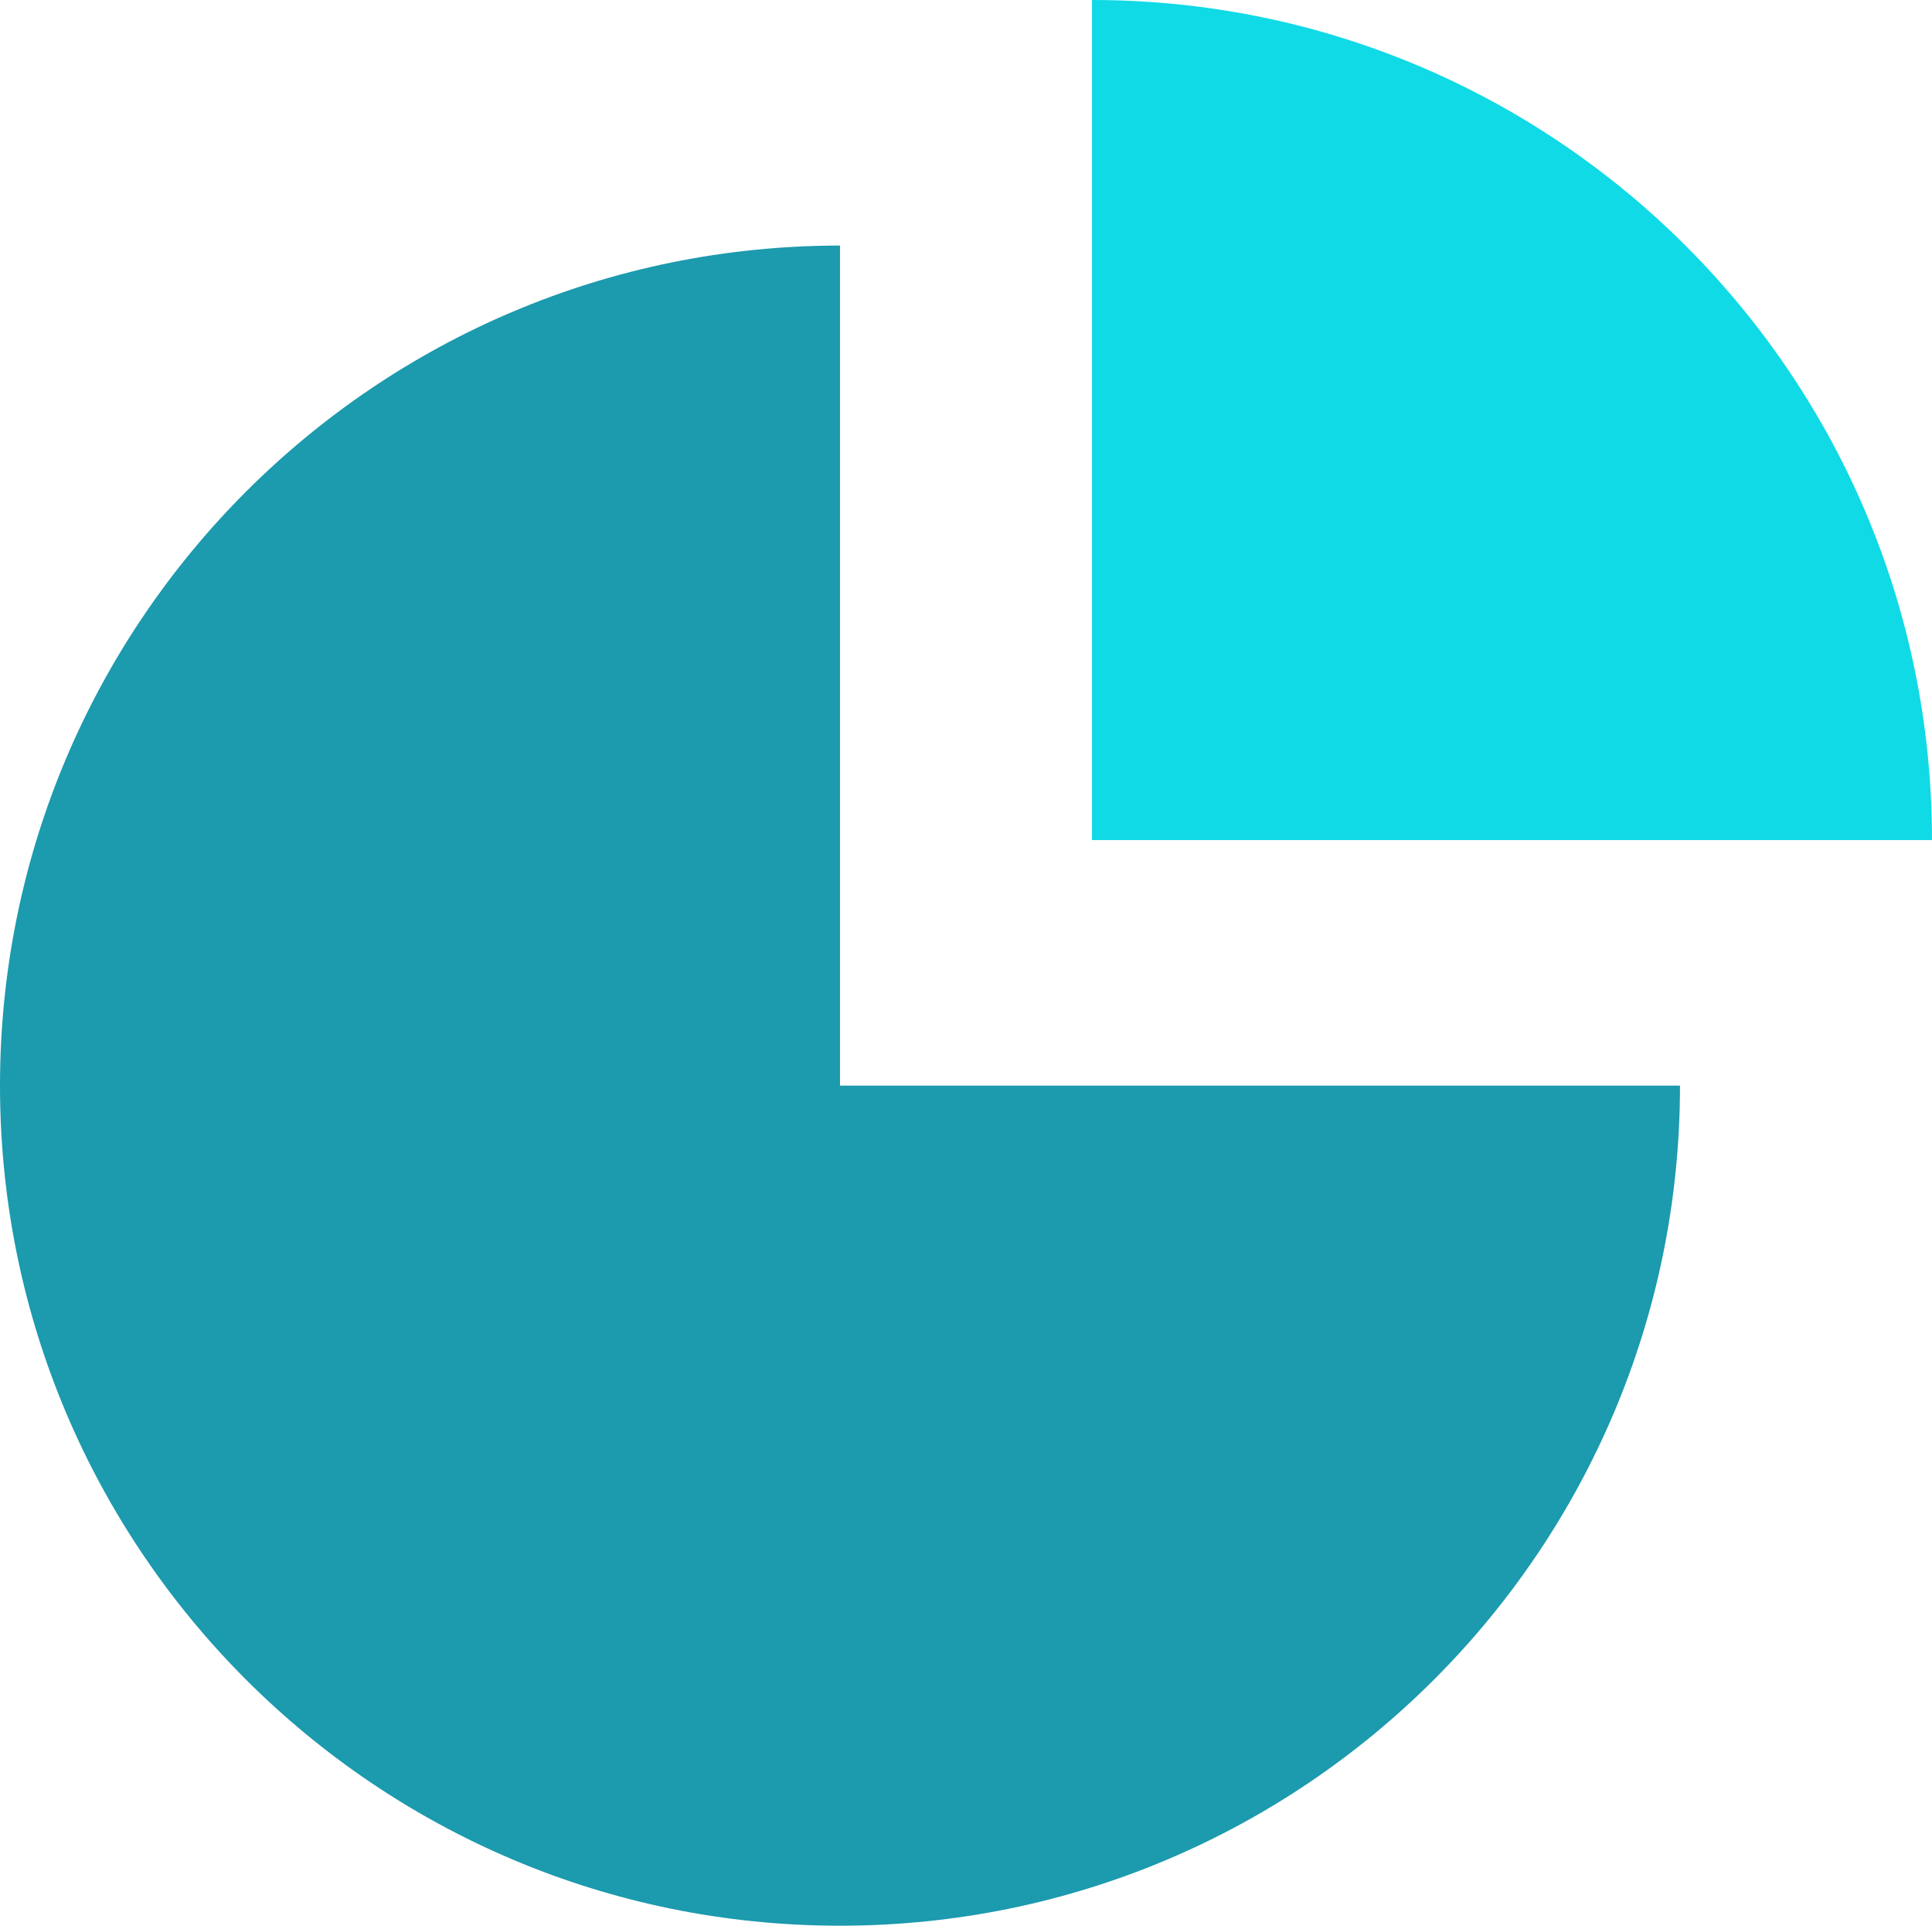
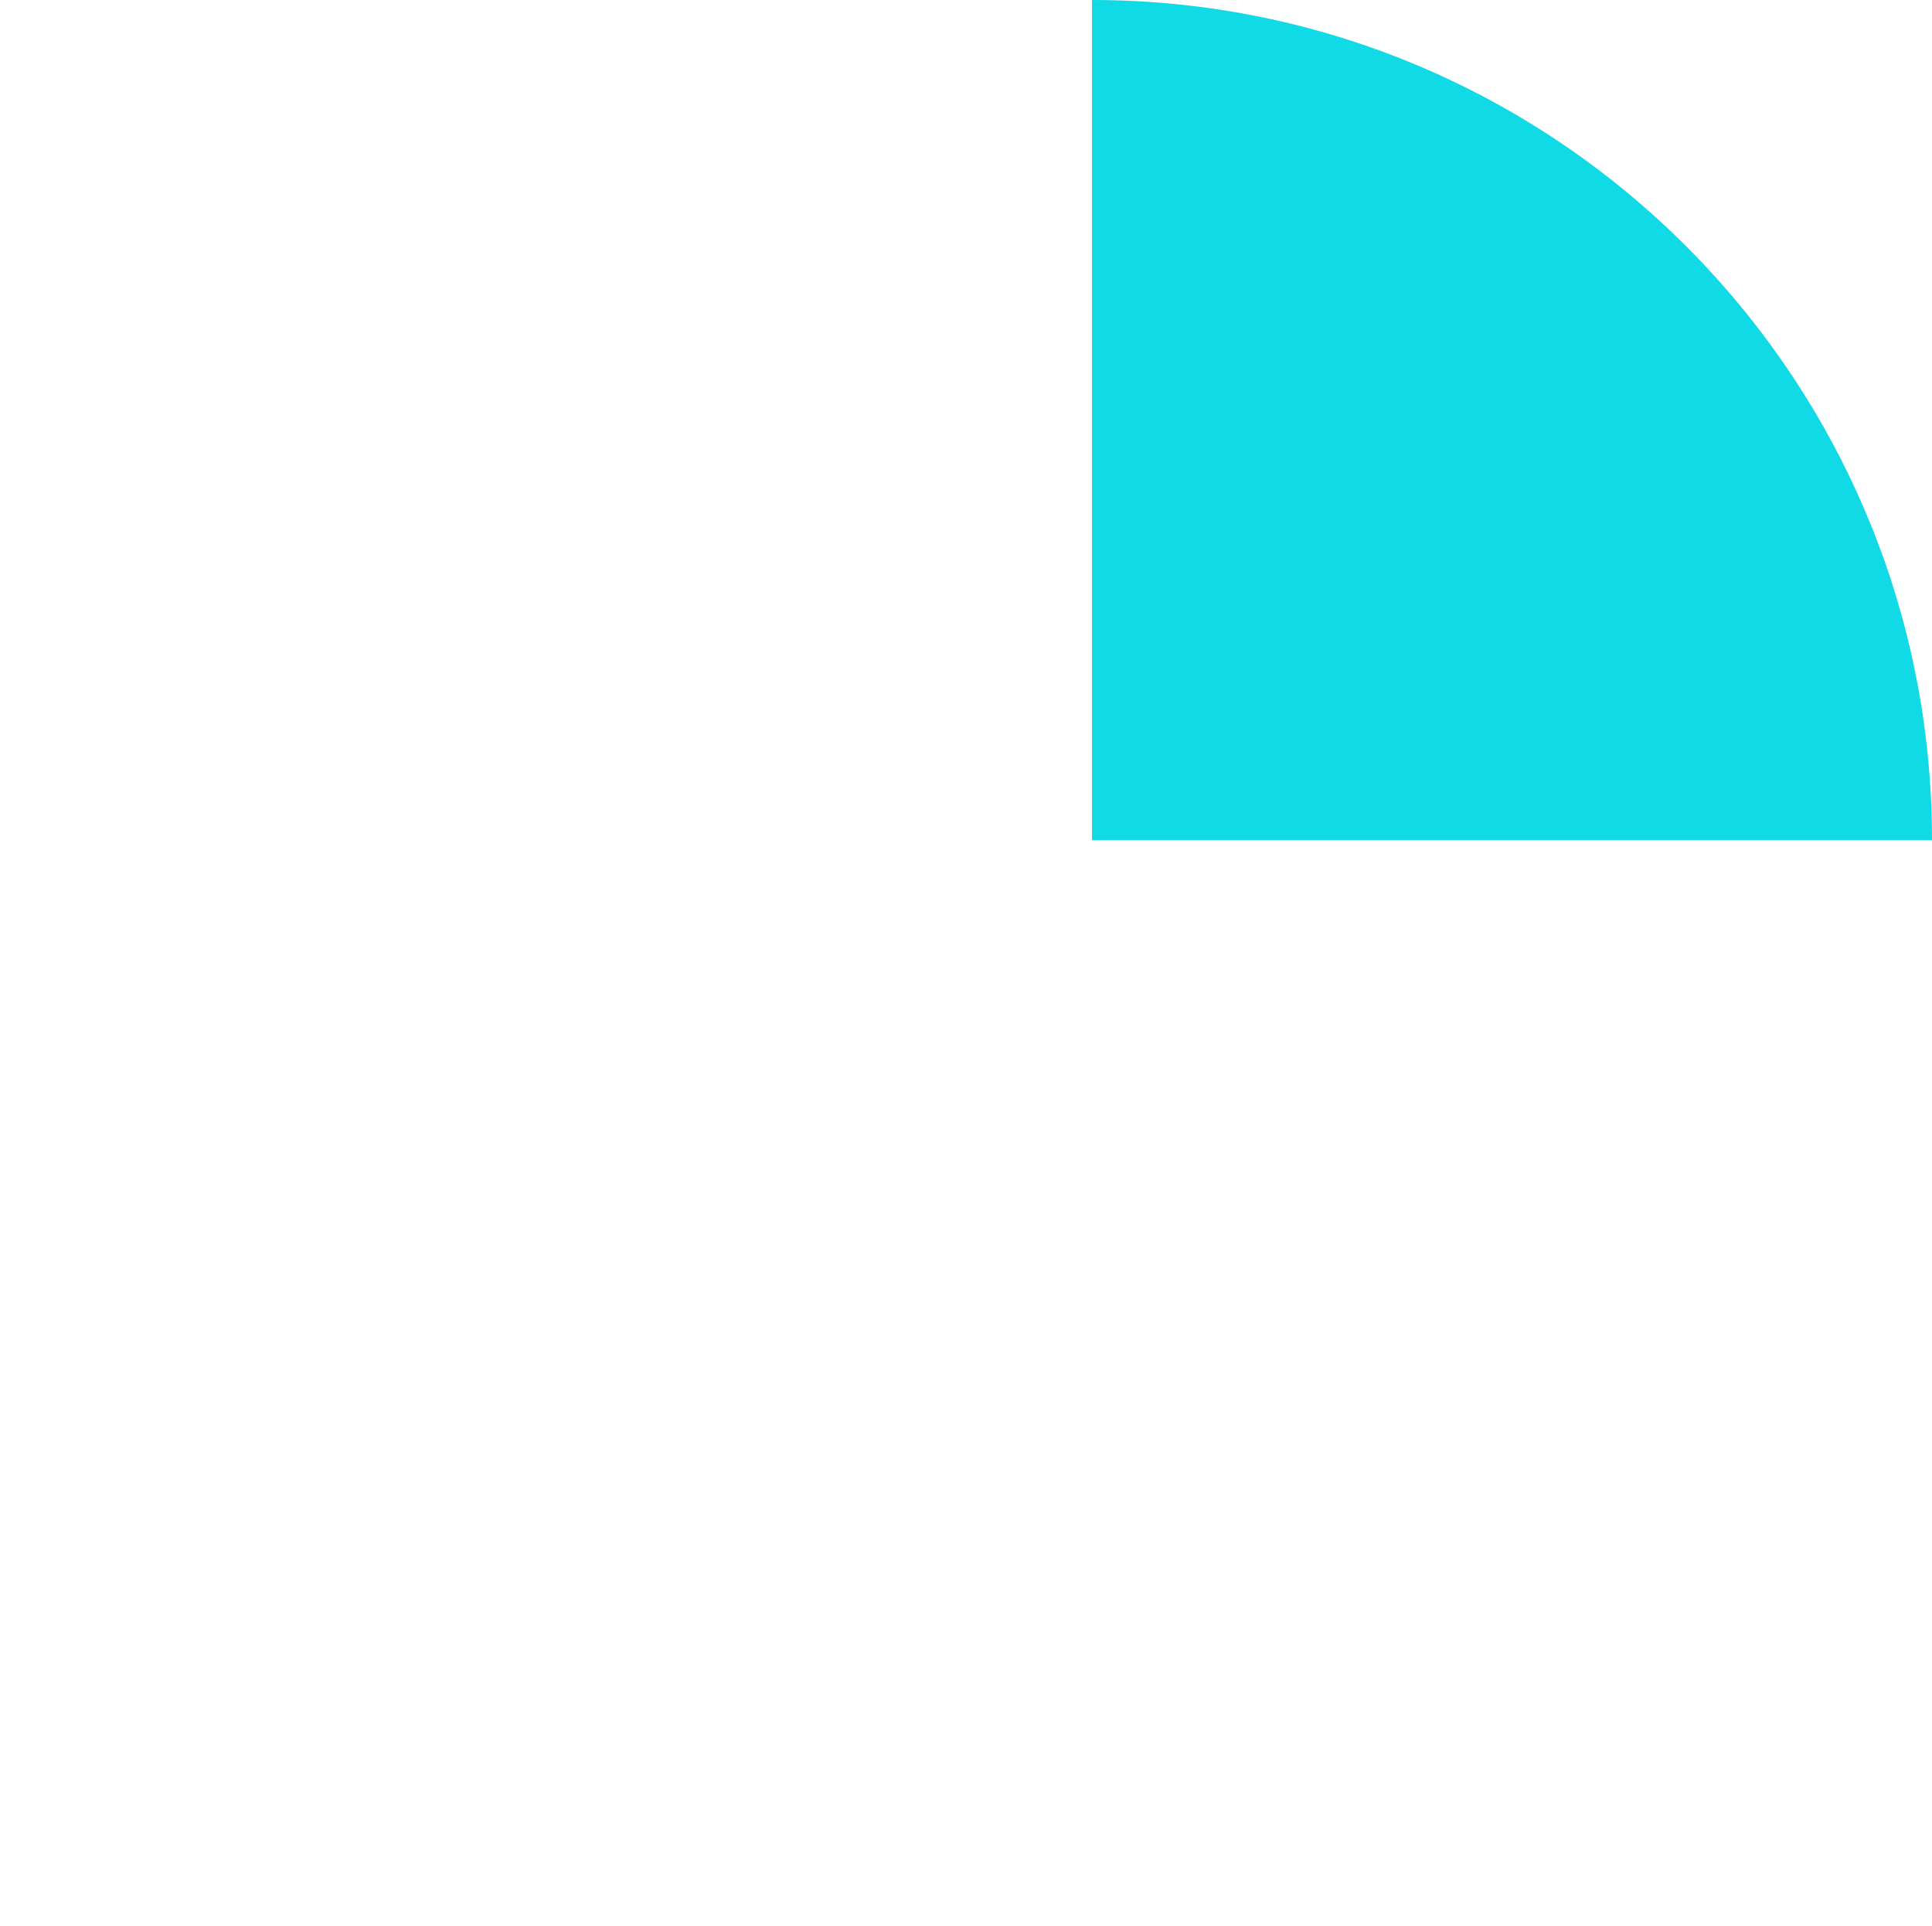
<svg xmlns="http://www.w3.org/2000/svg" width="100%" height="100%" viewBox="0 0 198.219 197.556" style="vertical-align: middle; max-width: 100%; width: 100%;">
  <g>
    <g>
-       <path d="M86.182,25.192C38.585,25.192,0,63.777,0,111.374s38.585,86.182,86.182,86.182,86.182-38.585,86.182-86.182H86.182V25.192Z" fill="rgb(28,154,174)">
-      </path>
      <path d="M112.037,0V86.182h86.182C198.219,38.585,159.634,0,112.037,0Z" fill="rgb(15,218,230)">
     </path>
    </g>
  </g>
</svg>